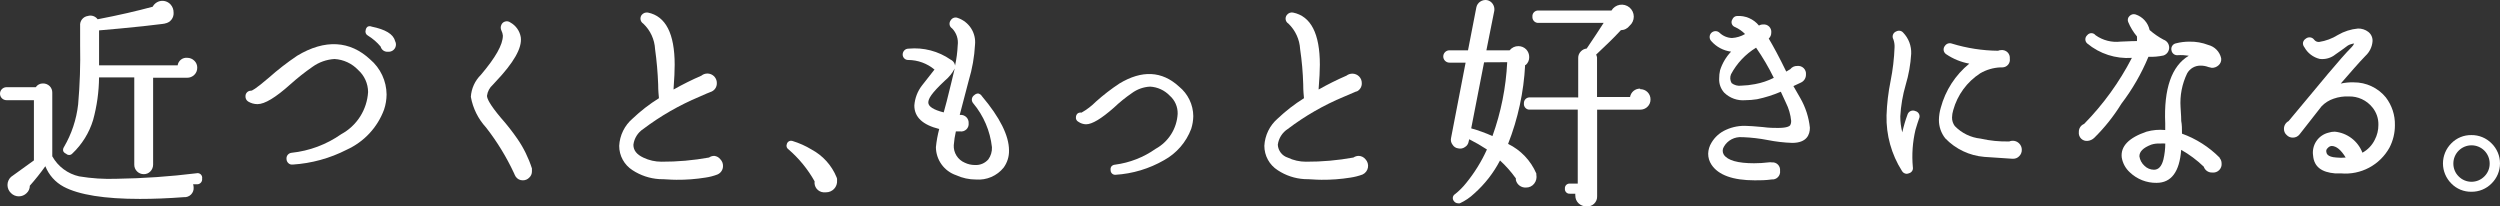
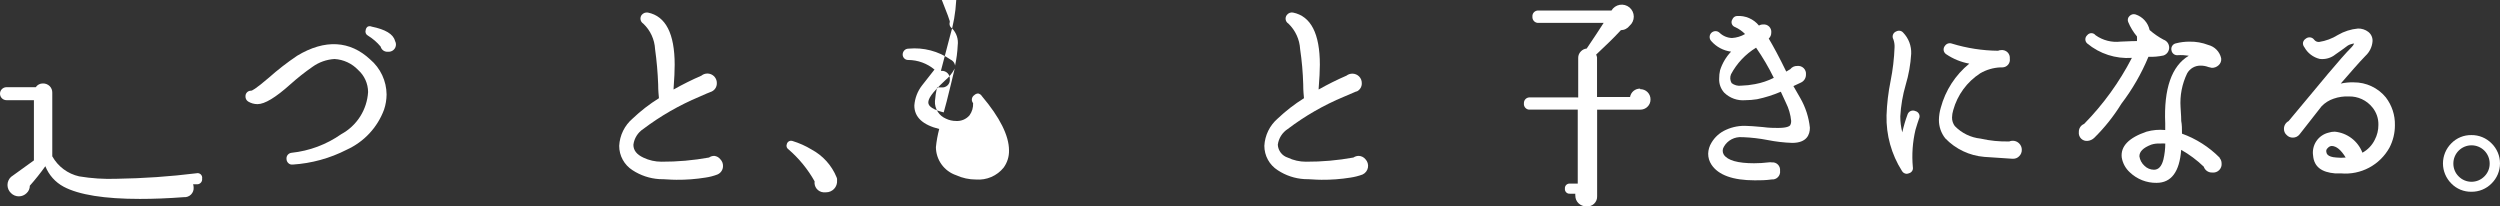
<svg xmlns="http://www.w3.org/2000/svg" version="1.1" id="レイヤー_1" x="0px" y="0px" viewBox="0 0 154.941 12.797" style="enable-background:new 0 0 154.941 12.797;" xml:space="preserve">
  <rect x="0" y="0" width="154.941" height="12.797" fill="#333333" stroke="none" />
  <style type="text/css">
	.st0{fill:#FFFFFF;}
</style>
-   <path class="st0" d="M4.475,9.524c0.607-0.571,1.054-1.291,1.296-2.088c0.236-0.86,0.36-1.748,0.368-2.64h2.183v5.41  c-0.001,0.077,0.013,0.154,0.043,0.226c0.029,0.072,0.073,0.136,0.128,0.191c0.055,0.054,0.12,0.097,0.191,0.127  c0.071,0.029,0.148,0.044,0.225,0.044c0.076,0.001,0.152-0.013,0.223-0.042c0.07-0.029,0.134-0.073,0.187-0.128  c0.109-0.111,0.17-0.261,0.171-0.416v-5.39h2.108c0.165,0.002,0.325-0.062,0.443-0.177c0.059-0.058,0.106-0.126,0.138-0.203  s0.047-0.158,0.046-0.241c0.002-0.082-0.014-0.163-0.045-0.238c-0.032-0.075-0.079-0.143-0.139-0.199  c-0.056-0.056-0.124-0.101-0.197-0.131c-0.074-0.03-0.153-0.046-0.233-0.046c-0.141-0.016-0.282,0.024-0.394,0.111  c-0.112,0.087-0.186,0.213-0.206,0.353H6.14V1.883c0.771-0.061,1.665-0.15,2.729-0.259c1.364-0.15,1.364-0.164,1.364-0.171  c0.157-0.027,0.299-0.112,0.396-0.238c0.097-0.126,0.143-0.285,0.129-0.444c0.002-0.181-0.063-0.356-0.184-0.491  c-0.073-0.082-0.165-0.145-0.269-0.184c-0.103-0.039-0.214-0.052-0.323-0.039S9.769,0.111,9.679,0.173  C9.588,0.236,9.514,0.319,9.463,0.417C8.507,0.676,7.368,0.942,6.051,1.194C5.984,1.101,5.889,1.032,5.781,0.995  C5.672,0.958,5.554,0.956,5.444,0.99C5.301,1.01,5.17,1.085,5.081,1.2c-0.089,0.115-0.13,0.259-0.115,0.404v1.194  c0.025,1.225-0.016,2.45-0.123,3.67c-0.105,0.934-0.405,1.836-0.88,2.647C3.939,9.15,3.922,9.19,3.914,9.233  S3.906,9.319,3.916,9.361c0.017,0.038,0.042,0.072,0.072,0.1c0.03,0.028,0.066,0.05,0.105,0.064C4.118,9.55,4.148,9.57,4.181,9.584  s0.068,0.021,0.104,0.021c0.036,0,0.071-0.007,0.104-0.021C4.421,9.57,4.451,9.55,4.475,9.524z" />
  <path class="st0" d="M12.171,10.739c-1.641,0.203-3.293,0.317-4.946,0.341c-0.776,0.028-1.553-0.022-2.32-0.15  c-0.349-0.078-0.678-0.229-0.965-0.443c-0.287-0.214-0.525-0.486-0.7-0.799V5.745c0.002-0.076-0.011-0.151-0.039-0.222  c-0.028-0.07-0.071-0.134-0.124-0.188C3.022,5.282,2.957,5.24,2.885,5.212C2.814,5.184,2.737,5.17,2.661,5.172  C2.573,5.17,2.487,5.19,2.409,5.231c-0.078,0.041-0.144,0.1-0.192,0.173H0.403c-0.107,0-0.209,0.042-0.285,0.118  C0.042,5.597,0,5.7,0,5.806c0,0.107,0.042,0.209,0.118,0.285c0.075,0.075,0.178,0.118,0.285,0.118h1.699v3.732l-1.419,1.023  c-0.069,0.064-0.125,0.141-0.162,0.228c-0.038,0.086-0.057,0.179-0.057,0.274c0,0.094,0.02,0.187,0.057,0.274  c0.038,0.086,0.093,0.164,0.162,0.228c0.063,0.064,0.139,0.115,0.222,0.149c0.083,0.035,0.172,0.052,0.262,0.052  s0.179-0.018,0.262-0.052c0.083-0.035,0.159-0.085,0.222-0.149c0.063-0.058,0.113-0.129,0.147-0.208s0.051-0.164,0.05-0.25  c0.342-0.385,0.663-0.788,0.962-1.208c0.216,0.543,0.617,0.992,1.133,1.269c0.948,0.505,2.538,0.757,4.728,0.757  c0.819,0,1.74-0.034,2.729-0.109c0.081,0.006,0.162-0.005,0.239-0.034c0.076-0.028,0.145-0.073,0.202-0.131  c0.057-0.058,0.101-0.127,0.129-0.204s0.038-0.158,0.031-0.239c-0.001-0.065-0.012-0.13-0.034-0.191h0.273  c0.042-0.002,0.084-0.014,0.121-0.033s0.071-0.046,0.098-0.079c0.027-0.033,0.047-0.071,0.058-0.111  c0.012-0.041,0.015-0.083,0.009-0.125c0.01-0.048,0.007-0.097-0.008-0.144c-0.015-0.047-0.041-0.089-0.077-0.122  s-0.079-0.057-0.126-0.069C12.268,10.726,12.218,10.726,12.171,10.739z" />
  <path class="st0" d="M18.42,3.453c-0.617,0.415-1.205,0.87-1.76,1.364c-0.866,0.744-1.057,0.805-1.092,0.805  c-0.046-0.003-0.092,0.004-0.136,0.02c-0.043,0.016-0.083,0.041-0.116,0.073c-0.033,0.032-0.06,0.071-0.077,0.113  c-0.018,0.043-0.026,0.089-0.025,0.135c-0.004,0.064,0.009,0.128,0.037,0.186c0.029,0.058,0.072,0.106,0.126,0.141  c0.175,0.107,0.375,0.164,0.58,0.164c0.45,0,1.119-0.403,2.047-1.235c0.432-0.387,0.888-0.747,1.364-1.078  c0.4-0.287,0.873-0.455,1.364-0.484c0.558,0.032,1.083,0.276,1.467,0.682c0.192,0.172,0.345,0.382,0.451,0.617  c0.106,0.235,0.161,0.489,0.163,0.747c-0.033,0.541-0.203,1.065-0.494,1.522c-0.291,0.457-0.694,0.833-1.17,1.091  c-0.911,0.639-1.97,1.036-3.077,1.153c-0.046,0.004-0.092,0.018-0.133,0.04c-0.041,0.022-0.077,0.052-0.107,0.088  c-0.029,0.036-0.051,0.078-0.064,0.123c-0.013,0.045-0.016,0.092-0.011,0.138c0.001,0.051,0.013,0.101,0.036,0.147  c0.022,0.046,0.054,0.086,0.094,0.119c0.059,0.051,0.134,0.078,0.211,0.075h0.048c1.166-0.075,2.304-0.388,3.343-0.921  c0.53-0.241,1.008-0.584,1.405-1.01c0.397-0.426,0.706-0.927,0.908-1.473c0.102-0.303,0.155-0.621,0.157-0.941  c-0.004-0.413-0.096-0.821-0.272-1.196c-0.175-0.374-0.429-0.707-0.745-0.974C21.702,2.525,20.153,2.409,18.42,3.453z" />
  <path class="st0" d="M23.039,1.651C23,1.633,22.956,1.623,22.913,1.623c-0.044,0-0.087,0.01-0.126,0.029  c-0.034,0.025-0.063,0.056-0.084,0.093c-0.021,0.036-0.034,0.077-0.039,0.119c-0.022,0.064-0.021,0.133,0.004,0.196  c0.025,0.063,0.072,0.114,0.132,0.145c0.299,0.183,0.567,0.413,0.791,0.682c0.023,0.093,0.077,0.175,0.152,0.233  c0.076,0.058,0.169,0.089,0.264,0.088h0.109c0.066-0.004,0.13-0.023,0.189-0.054c0.058-0.032,0.108-0.076,0.148-0.129  c0.039-0.053,0.066-0.115,0.079-0.18s0.011-0.132-0.005-0.196l-0.048-0.123C24.369,2.109,23.878,1.822,23.039,1.651z" />
-   <path class="st0" d="M32.065,8.603c-0.315-0.455-0.656-0.89-1.023-1.303c-0.682-0.812-0.86-1.187-0.86-1.364  c0.034-0.264,0.162-0.506,0.362-0.682l0.15-0.164c1.153-1.208,1.671-2.122,1.583-2.777c-0.031-0.193-0.106-0.375-0.218-0.535  c-0.112-0.16-0.259-0.292-0.43-0.386c-0.047-0.036-0.102-0.059-0.16-0.069c-0.058-0.01-0.118-0.005-0.174,0.014  c-0.048,0.014-0.092,0.039-0.13,0.072c-0.038,0.033-0.068,0.074-0.088,0.119c-0.029,0.057-0.044,0.12-0.044,0.184  s0.015,0.127,0.044,0.184c0.048,0.096,0.078,0.2,0.089,0.307c0,0.573-0.457,1.364-1.364,2.436c-0.368,0.363-0.589,0.849-0.621,1.364  c0.127,0.709,0.453,1.367,0.941,1.897c0.686,0.879,1.269,1.834,1.74,2.845c0.025,0.069,0.057,0.135,0.096,0.198  c0.049,0.074,0.116,0.134,0.195,0.175c0.079,0.041,0.167,0.06,0.255,0.057c0.073,0.001,0.144-0.014,0.211-0.042  s0.127-0.07,0.178-0.122c0.055-0.05,0.099-0.111,0.128-0.179c0.029-0.068,0.044-0.142,0.042-0.216c0.006-0.059,0.006-0.118,0-0.177  C32.757,9.786,32.454,9.167,32.065,8.603z" />
  <path class="st0" d="M44.27,9.661c-0.117-0.001-0.232,0.034-0.327,0.102c-0.972,0.177-1.959,0.263-2.947,0.259  c-0.387,0.001-0.77-0.085-1.119-0.252c-0.423-0.198-0.621-0.457-0.621-0.798c0.024-0.197,0.091-0.386,0.196-0.555  c0.105-0.168,0.245-0.312,0.411-0.421c1.072-0.809,2.241-1.48,3.479-1.999c0.348-0.157,0.594-0.259,0.771-0.327  c0.096-0.046,0.177-0.119,0.232-0.21s0.084-0.196,0.081-0.302C44.43,5.046,44.4,4.936,44.342,4.84  C44.284,4.744,44.2,4.667,44.1,4.618c-0.1-0.049-0.213-0.069-0.324-0.057c-0.111,0.012-0.217,0.056-0.304,0.127  c-0.59,0.256-1.166,0.543-1.726,0.86V5.493c0.048-0.641,0.068-1.126,0.068-1.48c0-1.924-0.553-3.009-1.658-3.234  C40.084,0.766,40.01,0.774,39.941,0.8c-0.068,0.026-0.128,0.071-0.174,0.128c-0.031,0.041-0.052,0.087-0.064,0.136  c-0.012,0.049-0.013,0.101-0.004,0.151s0.028,0.098,0.056,0.14c0.028,0.042,0.065,0.078,0.108,0.105  c0.442,0.415,0.706,0.984,0.737,1.59c0.101,0.722,0.164,1.448,0.191,2.176c0,0.403,0.034,0.682,0.048,0.86  c-0.585,0.364-1.132,0.787-1.631,1.262c-0.247,0.21-0.448,0.469-0.591,0.76c-0.143,0.291-0.225,0.608-0.241,0.932  c-0.001,0.301,0.074,0.596,0.219,0.86c0.144,0.264,0.353,0.486,0.607,0.648c0.495,0.325,1.067,0.515,1.658,0.553  c0.362,0,0.682,0.041,1.057,0.041c0.605,0.006,1.21-0.04,1.808-0.136c0.252-0.036,0.499-0.1,0.737-0.191  c0.105-0.044,0.194-0.118,0.256-0.213c0.062-0.095,0.094-0.206,0.092-0.32c0.001-0.077-0.014-0.154-0.043-0.225  c-0.029-0.071-0.073-0.136-0.127-0.191c-0.045-0.057-0.1-0.105-0.163-0.14C44.412,9.691,44.342,9.669,44.27,9.661z" />
  <path class="st0" d="M51.85,10.991c-0.301-0.74-0.851-1.35-1.555-1.726c-0.368-0.224-0.762-0.4-1.173-0.525  c-0.037-0.014-0.077-0.019-0.116-0.016c-0.039,0.003-0.078,0.015-0.112,0.034s-0.064,0.046-0.087,0.078  c-0.023,0.032-0.039,0.069-0.046,0.108C48.739,9,48.738,9.06,48.757,9.116c0.019,0.056,0.056,0.104,0.105,0.136  c0.653,0.562,1.203,1.234,1.624,1.985c-0.011,0.08-0.006,0.162,0.015,0.241c0.021,0.078,0.058,0.152,0.109,0.216  c0.05,0.064,0.113,0.117,0.185,0.155c0.071,0.039,0.15,0.063,0.231,0.07h0.171c0.094,0,0.188-0.019,0.274-0.057  c0.087-0.038,0.164-0.093,0.228-0.162c0.064-0.069,0.113-0.151,0.144-0.24s0.043-0.184,0.035-0.278V11.08L51.85,10.991z" />
-   <path class="st0" d="M58.672,6.284l-0.184,0.682c-0.628-0.157-0.955-0.368-0.955-0.607c0-0.239,0.177-0.566,1.03-1.364  c0.251-0.206,0.458-0.462,0.607-0.75C59.047,4.749,58.883,5.465,58.672,6.284z M60.623,5.793c-0.09,0.003-0.175,0.039-0.239,0.102  c-0.04,0.026-0.074,0.06-0.1,0.1c-0.026,0.04-0.043,0.085-0.05,0.132c-0.007,0.047-0.004,0.095,0.009,0.141  c0.013,0.046,0.036,0.088,0.067,0.125c0.65,0.774,1.056,1.724,1.167,2.729c0.013,0.271-0.066,0.538-0.225,0.757  c-0.102,0.117-0.229,0.209-0.372,0.27c-0.143,0.06-0.298,0.087-0.453,0.078c-0.22,0.001-0.437-0.048-0.634-0.143  c-0.211-0.089-0.39-0.241-0.512-0.435c-0.122-0.194-0.182-0.421-0.17-0.65c0.022-0.287,0.066-0.572,0.13-0.853h0.273  c0.069,0.008,0.139,0.001,0.205-0.021s0.126-0.059,0.176-0.107c0.05-0.048,0.088-0.107,0.112-0.173  c0.024-0.065,0.033-0.135,0.026-0.204c0.005-0.069-0.005-0.138-0.029-0.203c-0.024-0.065-0.061-0.124-0.11-0.173  s-0.107-0.087-0.171-0.112s-0.133-0.035-0.202-0.031h-0.041l0.559-2.135c0.218-0.721,0.349-1.465,0.389-2.217  c0.036-0.357-0.051-0.715-0.245-1.016c-0.195-0.301-0.486-0.527-0.826-0.642c-0.075-0.031-0.158-0.035-0.235-0.011  c-0.077,0.024-0.144,0.073-0.188,0.141C58.9,1.28,58.877,1.324,58.863,1.37c-0.014,0.047-0.019,0.096-0.013,0.145  c0.006,0.05,0.024,0.098,0.051,0.14c0.027,0.042,0.063,0.078,0.106,0.105c0.134,0.137,0.236,0.303,0.296,0.485  c0.06,0.182,0.078,0.376,0.052,0.566c-0.019,0.422-0.074,0.842-0.164,1.255c-0.008-0.064-0.03-0.125-0.062-0.18  c-0.033-0.055-0.077-0.103-0.129-0.141l-0.082-0.048c-0.761-0.528-1.684-0.77-2.606-0.682c-0.05-0.001-0.099,0.008-0.145,0.026  c-0.046,0.019-0.087,0.047-0.121,0.083c-0.066,0.07-0.103,0.163-0.102,0.259c0,0.045,0.009,0.09,0.027,0.131  c0.018,0.041,0.043,0.079,0.076,0.11c0.033,0.031,0.071,0.056,0.113,0.072c0.042,0.016,0.087,0.023,0.132,0.021  c0.594,0.004,1.167,0.214,1.624,0.594l-0.771,0.982c-0.28,0.359-0.446,0.794-0.478,1.248c0,0.716,0.518,1.201,1.542,1.453  c-0.098,0.369-0.167,0.746-0.205,1.126c0.002,0.385,0.125,0.759,0.35,1.071s0.542,0.546,0.906,0.669  c0.388,0.177,0.809,0.267,1.235,0.266c0.323,0.024,0.647-0.03,0.944-0.158s0.559-0.327,0.762-0.579  c0.225-0.308,0.343-0.682,0.334-1.064c0-0.914-0.566-2.047-1.678-3.363c-0.025-0.043-0.058-0.08-0.098-0.109  C60.717,5.824,60.671,5.804,60.623,5.793z" />
-   <path class="st0" d="M69.383,5.172c-0.514,0.339-1.002,0.715-1.46,1.126c-0.265,0.267-0.566,0.497-0.894,0.682  c-0.043-0.008-0.086-0.007-0.128,0.002c-0.042,0.009-0.082,0.027-0.117,0.052c-0.032,0.03-0.057,0.066-0.075,0.105  c-0.018,0.04-0.027,0.083-0.027,0.127c-0.007,0.056,0.003,0.114,0.03,0.164c0.027,0.05,0.069,0.091,0.12,0.116  c0.14,0.099,0.306,0.154,0.478,0.157c0.375,0,0.941-0.341,1.726-1.03c0.346-0.329,0.718-0.63,1.112-0.901  c0.33-0.243,0.724-0.383,1.133-0.403c0.461,0.026,0.895,0.226,1.214,0.559c0.16,0.14,0.287,0.313,0.372,0.508  c0.085,0.195,0.126,0.406,0.12,0.618c-0.024,0.448-0.162,0.882-0.401,1.262c-0.239,0.38-0.571,0.692-0.964,0.908  c-0.747,0.527-1.611,0.864-2.517,0.982c-0.043,0.002-0.085,0.013-0.124,0.032c-0.039,0.019-0.073,0.045-0.101,0.077  c-0.045,0.066-0.062,0.147-0.048,0.225c-0.002,0.04,0.004,0.079,0.019,0.116s0.037,0.07,0.065,0.098  c0.028,0.028,0.062,0.049,0.1,0.063c0.037,0.014,0.077,0.019,0.117,0.016c1.062-0.065,2.094-0.376,3.015-0.907  c0.772-0.426,1.367-1.113,1.678-1.938c0.082-0.256,0.126-0.523,0.13-0.791c-0.003-0.351-0.083-0.697-0.236-1.013  c-0.152-0.316-0.372-0.595-0.645-0.816C72.01,4.387,70.768,4.34,69.383,5.172z" />
+   <path class="st0" d="M58.672,6.284l-0.184,0.682c-0.628-0.157-0.955-0.368-0.955-0.607c0-0.239,0.177-0.566,1.03-1.364  c0.251-0.206,0.458-0.462,0.607-0.75C59.047,4.749,58.883,5.465,58.672,6.284z M60.623,5.793c-0.09,0.003-0.175,0.039-0.239,0.102  c-0.04,0.026-0.074,0.06-0.1,0.1c-0.026,0.04-0.043,0.085-0.05,0.132c-0.007,0.047-0.004,0.095,0.009,0.141  c0.013,0.046,0.036,0.088,0.067,0.125c0.013,0.271-0.066,0.538-0.225,0.757  c-0.102,0.117-0.229,0.209-0.372,0.27c-0.143,0.06-0.298,0.087-0.453,0.078c-0.22,0.001-0.437-0.048-0.634-0.143  c-0.211-0.089-0.39-0.241-0.512-0.435c-0.122-0.194-0.182-0.421-0.17-0.65c0.022-0.287,0.066-0.572,0.13-0.853h0.273  c0.069,0.008,0.139,0.001,0.205-0.021s0.126-0.059,0.176-0.107c0.05-0.048,0.088-0.107,0.112-0.173  c0.024-0.065,0.033-0.135,0.026-0.204c0.005-0.069-0.005-0.138-0.029-0.203c-0.024-0.065-0.061-0.124-0.11-0.173  s-0.107-0.087-0.171-0.112s-0.133-0.035-0.202-0.031h-0.041l0.559-2.135c0.218-0.721,0.349-1.465,0.389-2.217  c0.036-0.357-0.051-0.715-0.245-1.016c-0.195-0.301-0.486-0.527-0.826-0.642c-0.075-0.031-0.158-0.035-0.235-0.011  c-0.077,0.024-0.144,0.073-0.188,0.141C58.9,1.28,58.877,1.324,58.863,1.37c-0.014,0.047-0.019,0.096-0.013,0.145  c0.006,0.05,0.024,0.098,0.051,0.14c0.027,0.042,0.063,0.078,0.106,0.105c0.134,0.137,0.236,0.303,0.296,0.485  c0.06,0.182,0.078,0.376,0.052,0.566c-0.019,0.422-0.074,0.842-0.164,1.255c-0.008-0.064-0.03-0.125-0.062-0.18  c-0.033-0.055-0.077-0.103-0.129-0.141l-0.082-0.048c-0.761-0.528-1.684-0.77-2.606-0.682c-0.05-0.001-0.099,0.008-0.145,0.026  c-0.046,0.019-0.087,0.047-0.121,0.083c-0.066,0.07-0.103,0.163-0.102,0.259c0,0.045,0.009,0.09,0.027,0.131  c0.018,0.041,0.043,0.079,0.076,0.11c0.033,0.031,0.071,0.056,0.113,0.072c0.042,0.016,0.087,0.023,0.132,0.021  c0.594,0.004,1.167,0.214,1.624,0.594l-0.771,0.982c-0.28,0.359-0.446,0.794-0.478,1.248c0,0.716,0.518,1.201,1.542,1.453  c-0.098,0.369-0.167,0.746-0.205,1.126c0.002,0.385,0.125,0.759,0.35,1.071s0.542,0.546,0.906,0.669  c0.388,0.177,0.809,0.267,1.235,0.266c0.323,0.024,0.647-0.03,0.944-0.158s0.559-0.327,0.762-0.579  c0.225-0.308,0.343-0.682,0.334-1.064c0-0.914-0.566-2.047-1.678-3.363c-0.025-0.043-0.058-0.08-0.098-0.109  C60.717,5.824,60.671,5.804,60.623,5.793z" />
  <path class="st0" d="M84.215,9.661c-0.119-0.001-0.236,0.035-0.334,0.102c-0.972,0.177-1.959,0.264-2.947,0.259  c-0.387,0-0.769-0.086-1.119-0.252c-0.172-0.054-0.324-0.159-0.435-0.302s-0.176-0.316-0.186-0.496  c0.025-0.198,0.093-0.387,0.199-0.556c0.106-0.169,0.248-0.312,0.415-0.42c1.07-0.812,2.239-1.483,3.479-1.999l0.764-0.327h0.034  c0.097-0.045,0.178-0.118,0.234-0.209c0.056-0.091,0.084-0.196,0.08-0.303c0.002-0.078-0.012-0.156-0.041-0.229  c-0.029-0.073-0.073-0.139-0.129-0.194c-0.102-0.1-0.237-0.161-0.38-0.169c-0.143-0.009-0.284,0.034-0.398,0.122  c-0.59,0.256-1.166,0.543-1.726,0.86V5.492c0.048-0.621,0.075-1.119,0.075-1.48c0-1.924-0.553-3.009-1.665-3.234  c-0.071-0.013-0.145-0.006-0.212,0.021s-0.126,0.071-0.17,0.13c-0.032,0.04-0.054,0.087-0.067,0.136  c-0.012,0.05-0.014,0.101-0.005,0.151c0.009,0.05,0.029,0.098,0.057,0.14c0.029,0.042,0.066,0.078,0.11,0.104  c0.436,0.418,0.697,0.986,0.73,1.59c0.107,0.721,0.171,1.448,0.191,2.176c0,0.443,0.034,0.682,0.048,0.86  c-0.584,0.365-1.13,0.788-1.631,1.262c-0.245,0.212-0.444,0.471-0.586,0.761c-0.142,0.291-0.223,0.607-0.24,0.93  C78.36,9.341,78.436,9.637,78.58,9.9c0.144,0.264,0.353,0.486,0.607,0.648c0.494,0.328,1.066,0.518,1.658,0.553  c0.355,0,0.682,0.041,1.051,0.041c0.605,0.006,1.21-0.04,1.808-0.136c0.254-0.038,0.503-0.102,0.744-0.191  c0.085-0.04,0.16-0.1,0.218-0.174c0.058-0.075,0.097-0.162,0.114-0.254c0.017-0.093,0.012-0.188-0.015-0.279  s-0.075-0.173-0.14-0.241c-0.05-0.061-0.112-0.111-0.182-0.147C84.371,9.684,84.294,9.664,84.215,9.661z" />
-   <path class="st0" d="M93.411,3.855c-0.076,1.563-0.384,3.106-0.914,4.578c-0.426-0.192-0.867-0.351-1.317-0.478l0.798-4.093  L93.411,3.855z M93.466,8.917c0.614-1.563,0.971-3.215,1.057-4.892h0.041c0.068-0.061,0.123-0.135,0.159-0.219  c0.037-0.084,0.054-0.174,0.052-0.266c0.003-0.18-0.066-0.355-0.191-0.484c-0.064-0.063-0.139-0.113-0.222-0.147  C94.279,2.876,94.19,2.858,94.1,2.859c-0.104-0.001-0.206,0.022-0.299,0.067s-0.175,0.111-0.24,0.192h-1.44l0.491-2.456  c0.02-0.146-0.014-0.294-0.096-0.416c-0.04-0.061-0.092-0.114-0.153-0.155s-0.129-0.069-0.201-0.084  c-0.145-0.023-0.293,0.009-0.416,0.089c-0.063,0.04-0.117,0.091-0.159,0.152c-0.042,0.061-0.072,0.13-0.087,0.202l-0.518,2.668  H89.83c-0.101,0-0.199,0.04-0.27,0.112c-0.072,0.072-0.112,0.169-0.112,0.27s0.04,0.199,0.112,0.27s0.169,0.112,0.27,0.112h1.003  l-0.901,4.666c-0.017,0.072-0.018,0.146-0.003,0.218c0.015,0.072,0.047,0.14,0.092,0.198c0.037,0.064,0.088,0.118,0.15,0.158  s0.132,0.066,0.205,0.074c0.071,0.017,0.145,0.019,0.217,0.005c0.072-0.014,0.14-0.044,0.199-0.087  c0.062-0.037,0.115-0.087,0.155-0.148c0.04-0.06,0.066-0.129,0.076-0.2l0.034-0.136c0.378,0.19,0.745,0.402,1.098,0.634  c-0.338,0.747-0.771,1.446-1.289,2.081c-0.201,0.252-0.43,0.481-0.682,0.682c-0.037,0.021-0.069,0.05-0.093,0.084  s-0.041,0.074-0.048,0.116c-0.007,0.042-0.005,0.085,0.006,0.125c0.011,0.041,0.032,0.079,0.059,0.111  c0.029,0.041,0.066,0.074,0.11,0.098c0.044,0.024,0.093,0.037,0.142,0.038c0.038,0.007,0.078,0.007,0.116,0  c0.33-0.151,0.632-0.357,0.894-0.607c0.652-0.579,1.193-1.273,1.596-2.047c0.365,0.335,0.695,0.708,0.982,1.112v0.102  c0.033,0.139,0.115,0.261,0.229,0.346c0.115,0.085,0.256,0.127,0.398,0.118c0.099,0.003,0.197-0.018,0.286-0.061  c0.089-0.043,0.167-0.106,0.226-0.185c0.06-0.077,0.103-0.167,0.125-0.262c0.022-0.095,0.024-0.194,0.005-0.29v-0.068  C94.874,9.955,94.252,9.302,93.466,8.917z" />
  <path class="st0" d="M101.653,5.493c-0.15-0.004-0.295,0.047-0.411,0.142c-0.115,0.095-0.192,0.229-0.217,0.376h-2.047V3.555  c-0.01-0.059-0.028-0.117-0.055-0.171c0.6-0.559,1.119-1.064,1.535-1.515c0.105-0.001,0.208-0.026,0.301-0.074  c0.093-0.047,0.175-0.116,0.238-0.199c0.082-0.07,0.147-0.158,0.192-0.256c0.045-0.098,0.067-0.205,0.067-0.313  c-0.001-0.108-0.025-0.214-0.071-0.312c-0.046-0.098-0.113-0.184-0.195-0.253c-0.083-0.069-0.18-0.12-0.284-0.148  c-0.104-0.028-0.213-0.033-0.32-0.015s-0.207,0.06-0.296,0.121c-0.089,0.061-0.163,0.141-0.218,0.234h-4.516  c-0.051-0.005-0.104,0.001-0.152,0.018c-0.049,0.017-0.093,0.045-0.13,0.082c-0.037,0.037-0.065,0.081-0.082,0.13  c-0.017,0.049-0.024,0.101-0.018,0.152c-0.004,0.051,0.003,0.103,0.021,0.151s0.046,0.092,0.082,0.128  c0.036,0.036,0.08,0.064,0.128,0.082c0.048,0.018,0.1,0.025,0.151,0.021h4.032c-0.259,0.409-0.6,0.921-1.051,1.59  c-0.135,0.013-0.261,0.073-0.355,0.171c-0.054,0.052-0.097,0.114-0.127,0.184s-0.044,0.144-0.044,0.219v2.456H94.83  c-0.05-0.005-0.101,0.001-0.149,0.017c-0.048,0.017-0.091,0.043-0.128,0.078c-0.036,0.035-0.065,0.078-0.083,0.125  c-0.018,0.047-0.026,0.098-0.023,0.148c-0.006,0.052-0.001,0.105,0.016,0.154c0.017,0.05,0.045,0.095,0.081,0.132  s0.081,0.066,0.131,0.084c0.049,0.018,0.102,0.024,0.154,0.018h2.954v4.585H97.3c-0.042-0.004-0.085,0.001-0.125,0.015  c-0.04,0.014-0.076,0.037-0.106,0.067s-0.053,0.066-0.067,0.106s-0.019,0.083-0.015,0.125c-0.004,0.042,0.001,0.085,0.015,0.125  c0.014,0.04,0.037,0.076,0.067,0.106c0.03,0.03,0.066,0.053,0.106,0.067c0.04,0.014,0.083,0.019,0.125,0.015h0.334  c-0.007,0.041-0.007,0.082,0,0.123c-0.001,0.088,0.016,0.175,0.05,0.256c0.034,0.081,0.084,0.154,0.148,0.215  c0.126,0.122,0.295,0.19,0.471,0.191c0.088,0.011,0.178,0.003,0.262-0.025c0.085-0.027,0.162-0.073,0.227-0.133  c0.065-0.061,0.116-0.135,0.149-0.217c0.033-0.082,0.048-0.171,0.043-0.26V6.796h2.668c0.085,0.002,0.169-0.014,0.247-0.045  c0.079-0.032,0.15-0.079,0.21-0.139c0.059-0.058,0.106-0.126,0.138-0.203c0.032-0.076,0.047-0.158,0.046-0.241  c0.002-0.085-0.013-0.169-0.045-0.248c-0.032-0.079-0.079-0.15-0.139-0.21c-0.06-0.06-0.131-0.107-0.21-0.139  c-0.079-0.032-0.163-0.047-0.248-0.045V5.493z" />
  <path class="st0" d="M107.281,4.606c0.36-0.68,0.898-1.251,1.555-1.651c0.412,0.595,0.78,1.22,1.098,1.869  c-0.366,0.184-0.757,0.315-1.16,0.389c-0.286,0.056-0.575,0.088-0.866,0.096c-0.103,0.014-0.208,0.007-0.309-0.02  c-0.101-0.027-0.195-0.073-0.278-0.137c-0.049-0.082-0.078-0.173-0.085-0.268S107.245,4.694,107.281,4.606z M111.149,5.336  l0.464-0.218c0.096-0.043,0.176-0.113,0.232-0.202c0.056-0.089,0.084-0.192,0.082-0.296c0.008-0.073-0.001-0.147-0.026-0.216  c-0.025-0.069-0.065-0.132-0.118-0.183c-0.053-0.051-0.116-0.09-0.186-0.113c-0.07-0.023-0.144-0.03-0.217-0.02  c-0.081-0.003-0.162,0.013-0.235,0.048c-0.074,0.034-0.138,0.086-0.188,0.15l-0.252,0.15c-0.437-0.901-0.805-1.576-1.085-2.047  c0.051-0.047,0.091-0.104,0.118-0.167c0.027-0.064,0.04-0.132,0.039-0.201c0.008-0.068,0-0.137-0.023-0.202s-0.06-0.123-0.108-0.172  c-0.048-0.048-0.107-0.085-0.172-0.108s-0.134-0.031-0.202-0.023c-0.091-0.002-0.181,0.021-0.259,0.068  c-0.163-0.201-0.372-0.36-0.61-0.463c-0.237-0.103-0.496-0.148-0.755-0.13c-0.061,0.004-0.12,0.025-0.17,0.061  c-0.05,0.036-0.088,0.086-0.11,0.143c-0.028,0.041-0.045,0.089-0.052,0.138c-0.006,0.049-0.001,0.1,0.016,0.147  c0.017,0.047,0.044,0.09,0.08,0.124s0.079,0.06,0.127,0.075c0.229,0.105,0.437,0.251,0.614,0.43  c-0.248,0.144-0.526,0.229-0.812,0.246c-0.285-0.01-0.557-0.124-0.764-0.321c-0.069-0.068-0.162-0.106-0.258-0.105  s-0.189,0.04-0.257,0.108c-0.068,0.069-0.106,0.162-0.105,0.258c0.001,0.097,0.04,0.189,0.108,0.257  c0.315,0.357,0.749,0.587,1.221,0.648c-0.312,0.328-0.545,0.722-0.682,1.153c-0.038,0.166-0.056,0.335-0.055,0.505  c-0.01,0.161,0.013,0.323,0.067,0.475c0.054,0.152,0.138,0.292,0.247,0.412c0.171,0.166,0.376,0.294,0.601,0.374  c0.225,0.08,0.464,0.111,0.702,0.09c0.247-0.001,0.493-0.022,0.737-0.061c0.503-0.106,0.994-0.261,1.467-0.464  c0.096,0.205,0.205,0.443,0.314,0.682c0.179,0.354,0.29,0.738,0.327,1.133c0.004,0.087-0.015,0.175-0.055,0.252  c-0.055,0.082-0.232,0.177-0.764,0.177c-0.232,0-0.546,0-0.941-0.055c-0.518-0.048-0.832-0.068-0.948-0.068  c-0.456-0.033-0.914,0.049-1.33,0.239c-0.377,0.165-0.692,0.444-0.901,0.798c-0.127,0.205-0.198,0.441-0.205,0.682  c-0.002,0.243,0.07,0.48,0.205,0.682c0.423,0.641,1.324,0.969,2.681,0.969c0.327,0,0.682,0,1.051-0.055  c0.072,0.007,0.144-0.003,0.211-0.028c0.067-0.025,0.128-0.065,0.178-0.117c0.05-0.052,0.087-0.114,0.11-0.183  c0.022-0.068,0.029-0.141,0.019-0.212c0.008-0.07-0.001-0.141-0.024-0.207s-0.061-0.127-0.111-0.176s-0.11-0.088-0.176-0.111  c-0.066-0.023-0.137-0.032-0.207-0.024c-0.063-0.011-0.128-0.011-0.191,0c-0.299,0.037-0.6,0.055-0.901,0.055  c-1.01,0-1.637-0.177-1.876-0.532c-0.045-0.073-0.069-0.157-0.069-0.242s0.024-0.17,0.069-0.242  c0.111-0.199,0.277-0.361,0.478-0.467s0.428-0.153,0.655-0.133h0.068c0.509,0.021,1.015,0.08,1.515,0.177  c0.502,0.1,1.01,0.159,1.521,0.177c0.907,0,1.098-0.512,1.098-0.941c-0.067-0.646-0.27-1.272-0.594-1.835L111.149,5.336z" />
  <path class="st0" d="M124.528,8.767c-0.599,0.015-1.197-0.044-1.781-0.177c-0.607-0.064-1.172-0.34-1.596-0.778  c-0.114-0.154-0.174-0.341-0.171-0.532c0.003-0.155,0.029-0.309,0.075-0.457c0.259-0.939,0.854-1.75,1.671-2.279  c0.382-0.223,0.813-0.349,1.255-0.368h0.123c0.067-0.001,0.133-0.017,0.193-0.045s0.114-0.07,0.157-0.121  c0.043-0.051,0.075-0.111,0.094-0.175c0.018-0.064,0.023-0.132,0.013-0.198c0.007-0.072-0.001-0.144-0.025-0.212  c-0.024-0.068-0.063-0.13-0.114-0.181c-0.051-0.051-0.113-0.09-0.181-0.114c-0.068-0.024-0.14-0.033-0.212-0.025  c-0.068,0-0.135,0.014-0.198,0.041c-0.969-0.01-1.932-0.159-2.859-0.443c-0.077-0.029-0.161-0.032-0.239-0.007  s-0.145,0.075-0.191,0.143c-0.033,0.038-0.058,0.083-0.072,0.132c-0.014,0.049-0.017,0.1-0.009,0.15  c0.008,0.05,0.026,0.098,0.055,0.14c0.028,0.042,0.065,0.078,0.108,0.104c0.43,0.289,0.916,0.487,1.426,0.58  c-0.862,0.701-1.48,1.656-1.767,2.729c-0.073,0.246-0.112,0.501-0.116,0.757c-0.003,0.416,0.136,0.821,0.396,1.146  c0.639,0.663,1.497,1.07,2.415,1.146c0.143,0,0.682,0.055,1.74,0.116h0.055c0.069,0,0.137-0.013,0.2-0.04  c0.063-0.027,0.121-0.067,0.168-0.117c0.053-0.051,0.095-0.113,0.123-0.181c0.028-0.068,0.042-0.141,0.04-0.215  c0.001-0.074-0.013-0.147-0.041-0.215c-0.028-0.068-0.07-0.13-0.122-0.181c-0.078-0.079-0.179-0.133-0.288-0.155  S124.631,8.724,124.528,8.767z" />
  <path class="st0" d="M118.709,6.884c-0.047-0.022-0.097-0.033-0.149-0.033c-0.051,0-0.102,0.011-0.149,0.032  s-0.088,0.053-0.122,0.092c-0.033,0.039-0.058,0.085-0.072,0.134c-0.131,0.356-0.238,0.721-0.321,1.092  c-0.083-0.325-0.124-0.66-0.123-0.996c0.037-0.659,0.149-1.311,0.334-1.944c0.188-0.626,0.302-1.272,0.341-1.924  c0.011-0.242-0.028-0.483-0.113-0.71c-0.086-0.226-0.217-0.433-0.385-0.607c-0.051-0.059-0.121-0.099-0.198-0.112  c-0.077-0.014-0.156,0-0.225,0.037c-0.047,0.016-0.09,0.043-0.126,0.078c-0.036,0.035-0.064,0.077-0.081,0.124  c-0.018,0.047-0.025,0.097-0.021,0.147c0.004,0.05,0.019,0.098,0.044,0.142c0.055,0.155,0.081,0.32,0.075,0.484  c-0.026,0.704-0.108,1.404-0.246,2.094c-0.143,0.704-0.228,1.418-0.252,2.135c-0.03,1.218,0.302,2.417,0.955,3.445  c0.029,0.051,0.07,0.095,0.12,0.126c0.05,0.031,0.107,0.049,0.166,0.052c0.052-0.002,0.103-0.013,0.15-0.034  c0.081-0.021,0.151-0.072,0.196-0.143c0.044-0.071,0.06-0.156,0.043-0.239c-0.071-0.775-0.015-1.556,0.164-2.313  c0.096-0.307,0.164-0.546,0.218-0.682c0.023-0.045,0.035-0.096,0.036-0.146c0.001-0.051-0.01-0.101-0.032-0.147  s-0.054-0.087-0.093-0.118C118.805,6.918,118.758,6.895,118.709,6.884z" />
  <path class="st0" d="M134.086,3.439c0.103-0.035,0.192-0.101,0.255-0.189c0.063-0.088,0.097-0.194,0.097-0.302  c0-0.108-0.034-0.214-0.097-0.302c-0.063-0.088-0.153-0.154-0.255-0.189c-0.308-0.165-0.597-0.364-0.86-0.594  c-0.048-0.224-0.154-0.431-0.307-0.601c-0.153-0.17-0.348-0.297-0.566-0.368c-0.064-0.02-0.133-0.022-0.198-0.005  s-0.124,0.052-0.171,0.1c-0.051,0.045-0.087,0.104-0.103,0.17c-0.016,0.066-0.011,0.135,0.014,0.198  c0.134,0.327,0.318,0.63,0.546,0.901c0.007,0.095,0.007,0.191,0,0.287c-0.45,0-0.785,0.034-1.017,0.034  c-0.547,0.065-1.099-0.076-1.549-0.396c-0.031-0.04-0.07-0.072-0.115-0.094c-0.045-0.022-0.094-0.034-0.144-0.034  s-0.099,0.011-0.144,0.034c-0.045,0.022-0.084,0.054-0.115,0.094c-0.036,0.032-0.065,0.071-0.085,0.115s-0.03,0.092-0.03,0.14  c0,0.048,0.01,0.096,0.03,0.14s0.049,0.083,0.085,0.115c0.774,0.643,1.766,0.963,2.77,0.894c-0.777,1.505-1.775,2.885-2.961,4.093  c-0.1,0.04-0.186,0.11-0.244,0.2c-0.059,0.09-0.088,0.197-0.083,0.305c-0.009,0.074-0.001,0.149,0.024,0.219  s0.064,0.134,0.117,0.187c0.053,0.053,0.116,0.092,0.187,0.117c0.07,0.024,0.145,0.032,0.219,0.024  c0.151-0.015,0.293-0.08,0.403-0.184c0.645-0.634,1.211-1.344,1.685-2.115c0.683-0.894,1.247-1.874,1.678-2.913  C133.465,3.533,133.779,3.505,134.086,3.439z" />
  <path class="st0" d="M133.875,8.897c0.107-0.01,0.214-0.01,0.321,0c-0.001,0.333-0.04,0.665-0.116,0.989  c-0.109,0.423-0.3,0.634-0.587,0.634c-0.22-0.002-0.431-0.09-0.587-0.246c-0.17-0.153-0.281-0.361-0.314-0.587  c0-0.28,0.218-0.525,0.737-0.723C133.505,8.908,133.69,8.885,133.875,8.897z M137.565,9.77c-0.658-0.662-1.455-1.17-2.333-1.487  c0-0.287,0-0.546-0.048-0.791c0-0.382-0.041-0.682-0.041-0.846c-0.048-0.724,0.093-1.448,0.409-2.101  c0.083-0.147,0.204-0.27,0.35-0.354s0.313-0.127,0.482-0.124c0.168-0.001,0.334,0.029,0.491,0.089l0.205,0.048  c0.154,0.004,0.303-0.053,0.416-0.157c0.062-0.053,0.109-0.121,0.138-0.197c0.029-0.076,0.038-0.159,0.026-0.239  c-0.043-0.198-0.141-0.38-0.282-0.526c-0.141-0.146-0.32-0.249-0.516-0.299c-0.372-0.143-0.768-0.213-1.167-0.205  c-0.278-0.002-0.556,0.033-0.826,0.102c-0.049,0.008-0.096,0.026-0.138,0.053c-0.042,0.027-0.077,0.063-0.104,0.105  c-0.027,0.042-0.045,0.089-0.053,0.138c-0.008,0.049-0.005,0.099,0.008,0.148c0.015,0.089,0.064,0.169,0.136,0.224  c0.072,0.055,0.163,0.079,0.253,0.069c0.228-0.014,0.457-0.002,0.682,0.034c-1.064,0.634-1.555,2.047-1.46,4.189  c0,0.15,0,0.287,0,0.416c-0.39-0.038-0.783-0.004-1.16,0.102c-1.098,0.375-1.617,0.907-1.535,1.603  c0.06,0.355,0.238,0.679,0.505,0.921c0.445,0.423,1.037,0.656,1.651,0.648c0.914,0,1.426-0.682,1.528-2.047  c0.508,0.289,0.978,0.639,1.399,1.044c0.036,0.111,0.108,0.206,0.204,0.272c0.096,0.065,0.212,0.097,0.328,0.09  c0.077,0.009,0.156,0,0.229-0.026c0.073-0.026,0.14-0.068,0.195-0.123s0.097-0.122,0.123-0.195s0.035-0.152,0.026-0.229  c0-0.117-0.041-0.231-0.116-0.321L137.565,9.77z" />
  <path class="st0" d="M145.377,9.763c-0.19,0.021-0.383,0.021-0.573,0c-0.587-0.034-0.614-0.266-0.628-0.355  c-0.009-0.043-0.005-0.088,0.011-0.129c0.016-0.041,0.043-0.077,0.078-0.103c0.03-0.038,0.067-0.069,0.109-0.091  c0.042-0.022,0.089-0.036,0.137-0.039C144.804,9.054,145.09,9.292,145.377,9.763z M145.882,5.104  c-0.273-0.009-0.545,0.016-0.812,0.075c0.594-0.682,1.112-1.283,1.535-1.719c0.256-0.236,0.412-0.56,0.437-0.907  c0.006-0.111-0.015-0.222-0.061-0.323s-0.117-0.189-0.205-0.257c-0.182-0.138-0.406-0.21-0.634-0.205  c-0.438,0.04-0.862,0.175-1.242,0.396c-0.357,0.224-0.757,0.373-1.173,0.437c-0.057,0.003-0.115-0.007-0.167-0.031  c-0.052-0.024-0.098-0.06-0.133-0.105c-0.029-0.04-0.066-0.075-0.108-0.1c-0.043-0.026-0.09-0.042-0.139-0.048  c-0.049-0.006-0.099-0.003-0.147,0.011c-0.048,0.014-0.092,0.037-0.13,0.069c-0.043,0.026-0.08,0.061-0.11,0.102  c-0.029,0.041-0.05,0.088-0.061,0.137c-0.008,0.051-0.004,0.103,0.01,0.152c0.014,0.049,0.039,0.095,0.072,0.134  c0.099,0.182,0.236,0.341,0.4,0.466s0.354,0.216,0.555,0.264c0.173,0.021,0.349,0.007,0.516-0.041  c0.168-0.048,0.324-0.129,0.459-0.239c0.259-0.177,0.525-0.368,0.771-0.553c0.12-0.067,0.252-0.108,0.389-0.123  c-0.04,0.086-0.096,0.165-0.164,0.232c-0.682,0.682-1.924,2.204-3.902,4.578c-0.089,0.046-0.164,0.117-0.214,0.204  c-0.051,0.087-0.076,0.186-0.072,0.287c-0.001,0.07,0.013,0.138,0.042,0.202c0.028,0.064,0.07,0.12,0.122,0.166  c0.049,0.053,0.11,0.096,0.177,0.124c0.067,0.028,0.139,0.042,0.212,0.04c0.081,0.001,0.16-0.018,0.232-0.053  s0.135-0.087,0.184-0.151l1.364-1.74c0.208-0.215,0.466-0.377,0.75-0.471c0.298-0.104,0.613-0.15,0.928-0.136  c0.282-0.009,0.562,0.049,0.817,0.167c0.256,0.118,0.48,0.295,0.656,0.515c0.249,0.306,0.38,0.691,0.368,1.085  c0.002,0.321-0.076,0.637-0.225,0.921c-0.167,0.338-0.433,0.617-0.764,0.798c-0.136-0.355-0.369-0.665-0.671-0.895  c-0.302-0.23-0.663-0.372-1.041-0.408c-0.132-0.001-0.263,0.02-0.389,0.061c-0.31,0.075-0.581,0.264-0.758,0.53  c-0.177,0.266-0.247,0.588-0.197,0.903c0.061,0.682,0.525,1.023,1.364,1.092h0.375c0.598,0.051,1.198-0.072,1.729-0.354  c0.53-0.282,0.967-0.711,1.26-1.236c0.226-0.431,0.343-0.912,0.341-1.399c0.014-0.623-0.186-1.232-0.566-1.726  c-0.24-0.292-0.542-0.527-0.885-0.687C146.633,5.184,146.26,5.102,145.882,5.104z" />
  <path class="st0" d="M154.301,10.132c0.002,0.148-0.026,0.295-0.082,0.433c-0.056,0.137-0.14,0.262-0.245,0.366  c-0.104,0.106-0.228,0.19-0.365,0.248c-0.137,0.057-0.284,0.087-0.433,0.087c-0.149,0-0.296-0.03-0.433-0.087  c-0.137-0.057-0.261-0.142-0.365-0.248c-0.106-0.104-0.189-0.228-0.245-0.366c-0.056-0.137-0.084-0.284-0.082-0.433  c0-0.299,0.119-0.585,0.33-0.796s0.497-0.33,0.796-0.33c0.299,0,0.585,0.119,0.796,0.33C154.182,9.547,154.301,9.833,154.301,10.132  z M154.416,8.883c-0.163-0.165-0.357-0.295-0.572-0.383c-0.215-0.088-0.445-0.132-0.677-0.128c-0.231-0.004-0.46,0.039-0.674,0.127  s-0.407,0.219-0.568,0.384c-0.164,0.163-0.295,0.357-0.384,0.571c-0.089,0.214-0.135,0.443-0.135,0.674  c0,0.232,0.046,0.461,0.135,0.674c0.089,0.214,0.22,0.408,0.384,0.571c0.161,0.166,0.354,0.296,0.568,0.384  c0.214,0.088,0.443,0.131,0.674,0.127c0.232,0.003,0.462-0.04,0.677-0.128c0.215-0.088,0.409-0.218,0.572-0.383  c0.166-0.162,0.298-0.356,0.388-0.57s0.137-0.444,0.137-0.676c0-0.232-0.046-0.462-0.137-0.676S154.583,9.045,154.416,8.883z" />
</svg>